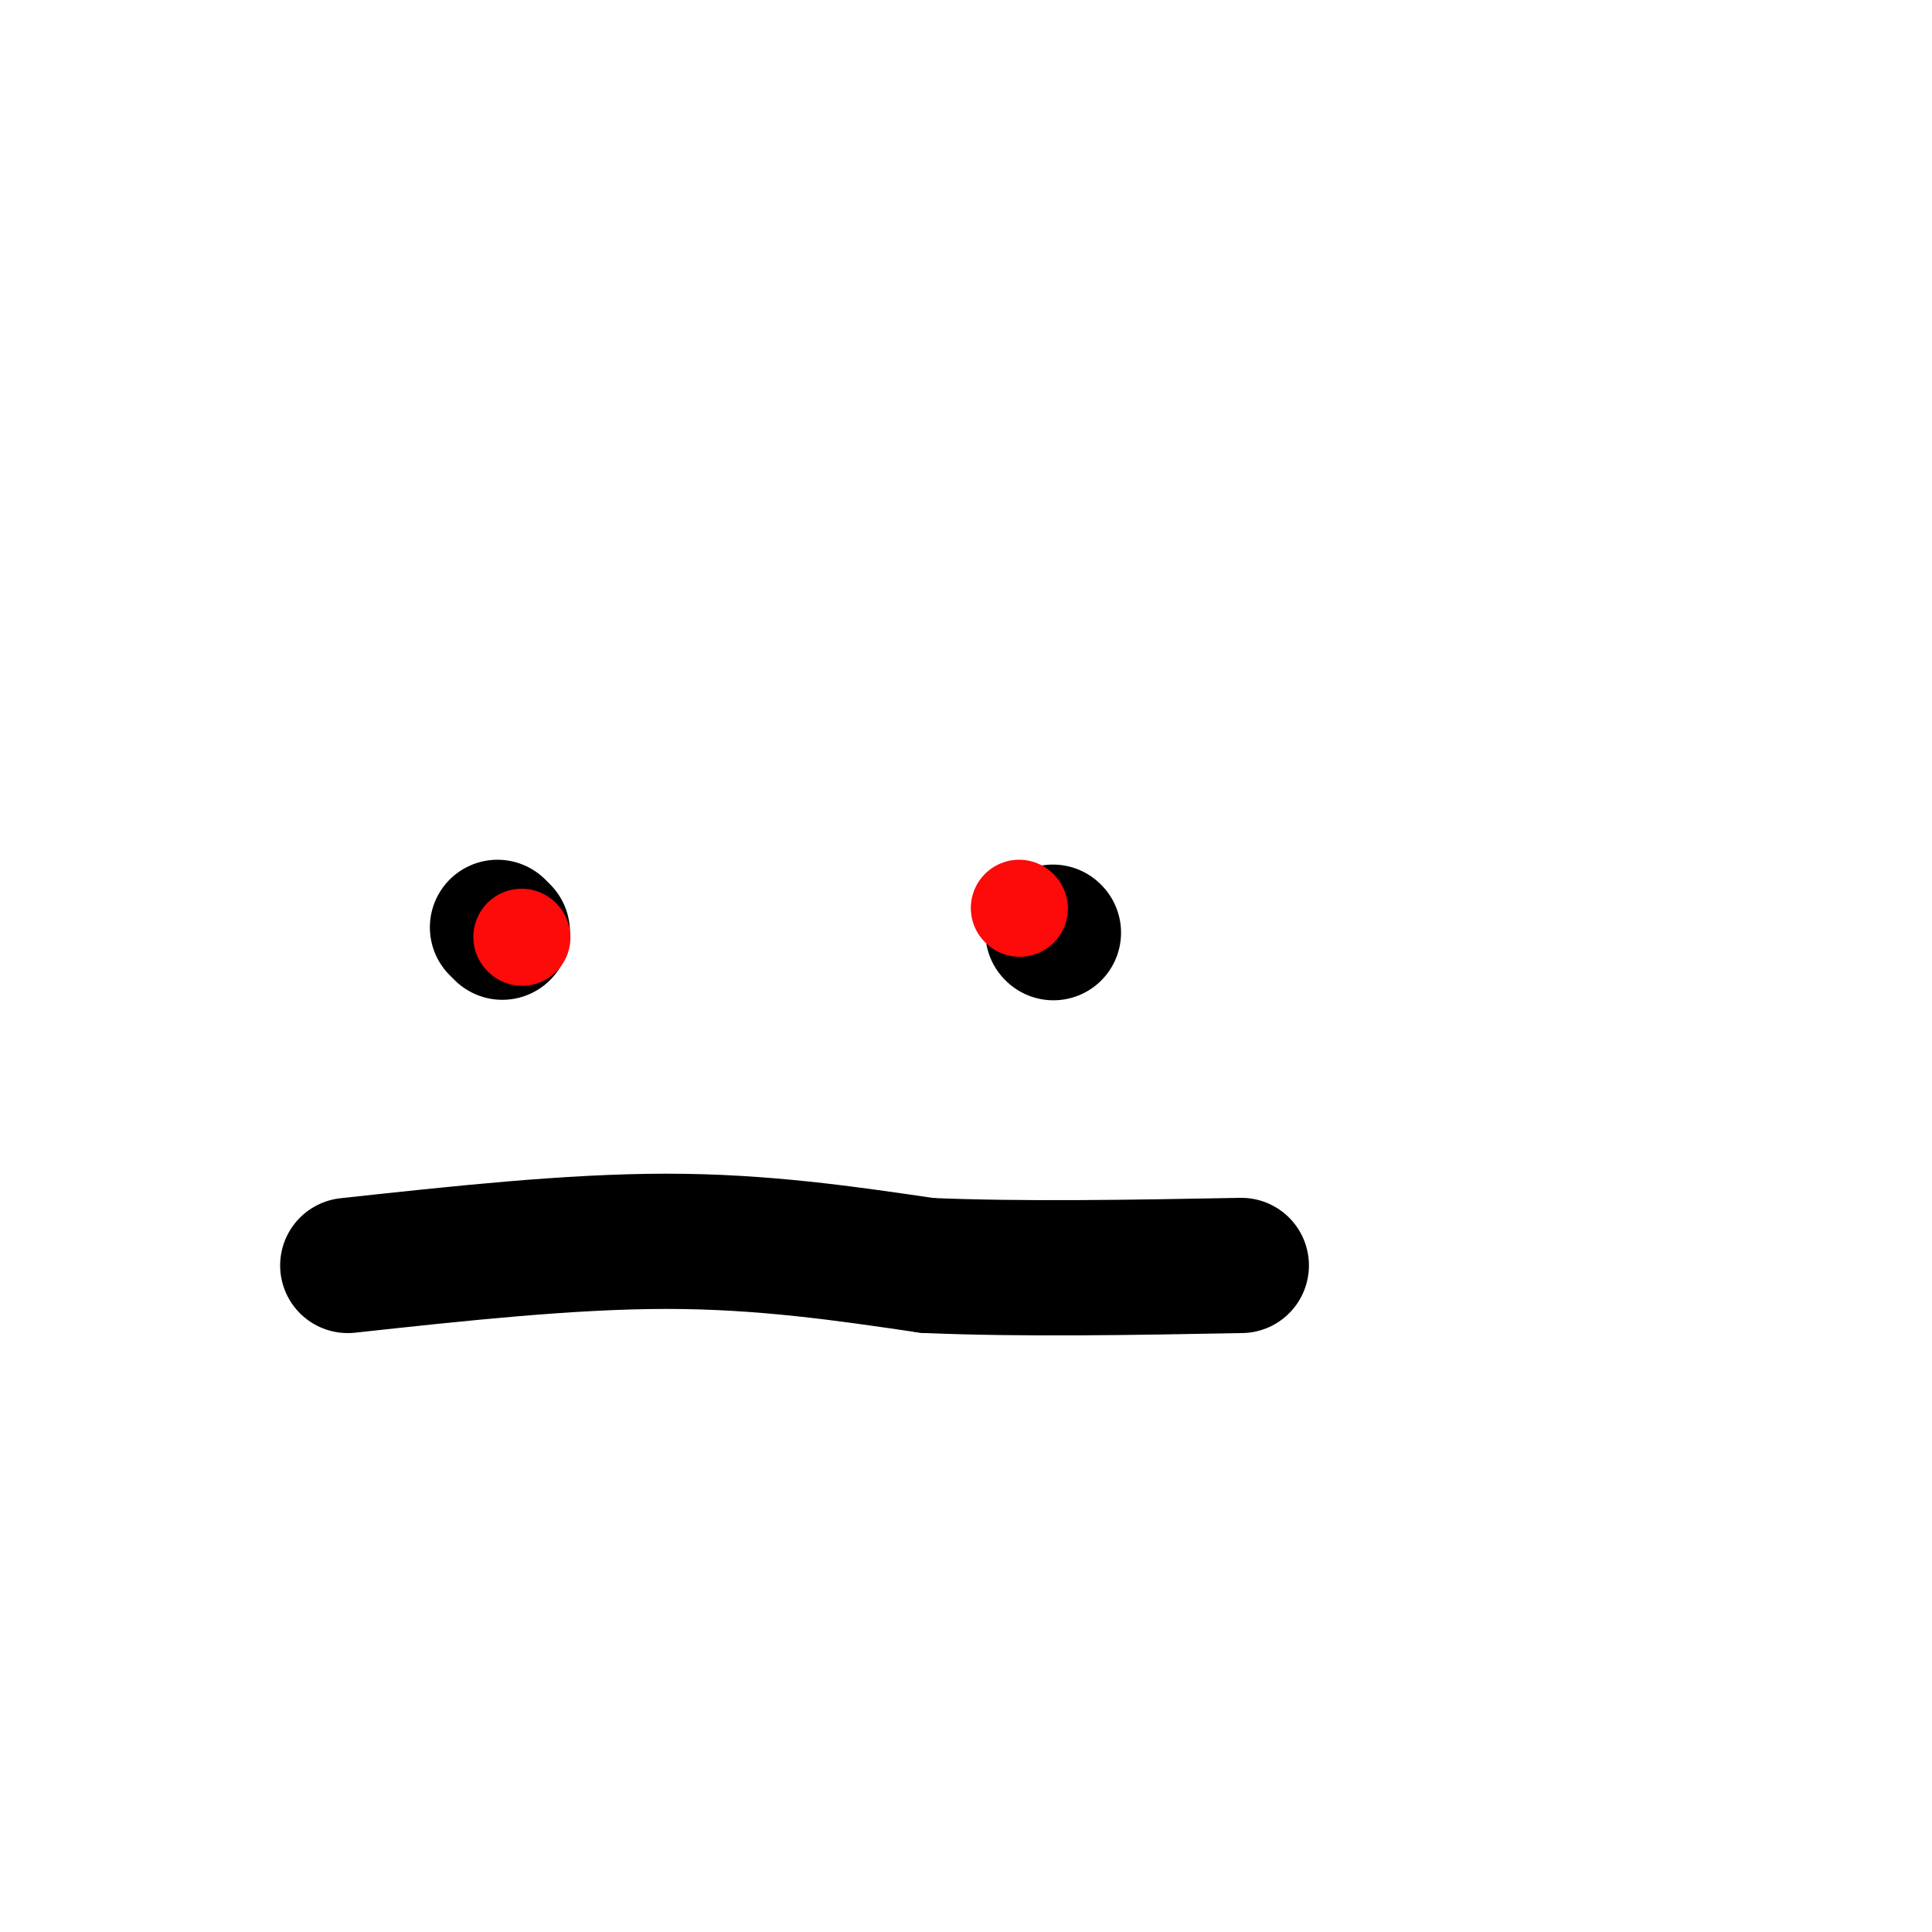
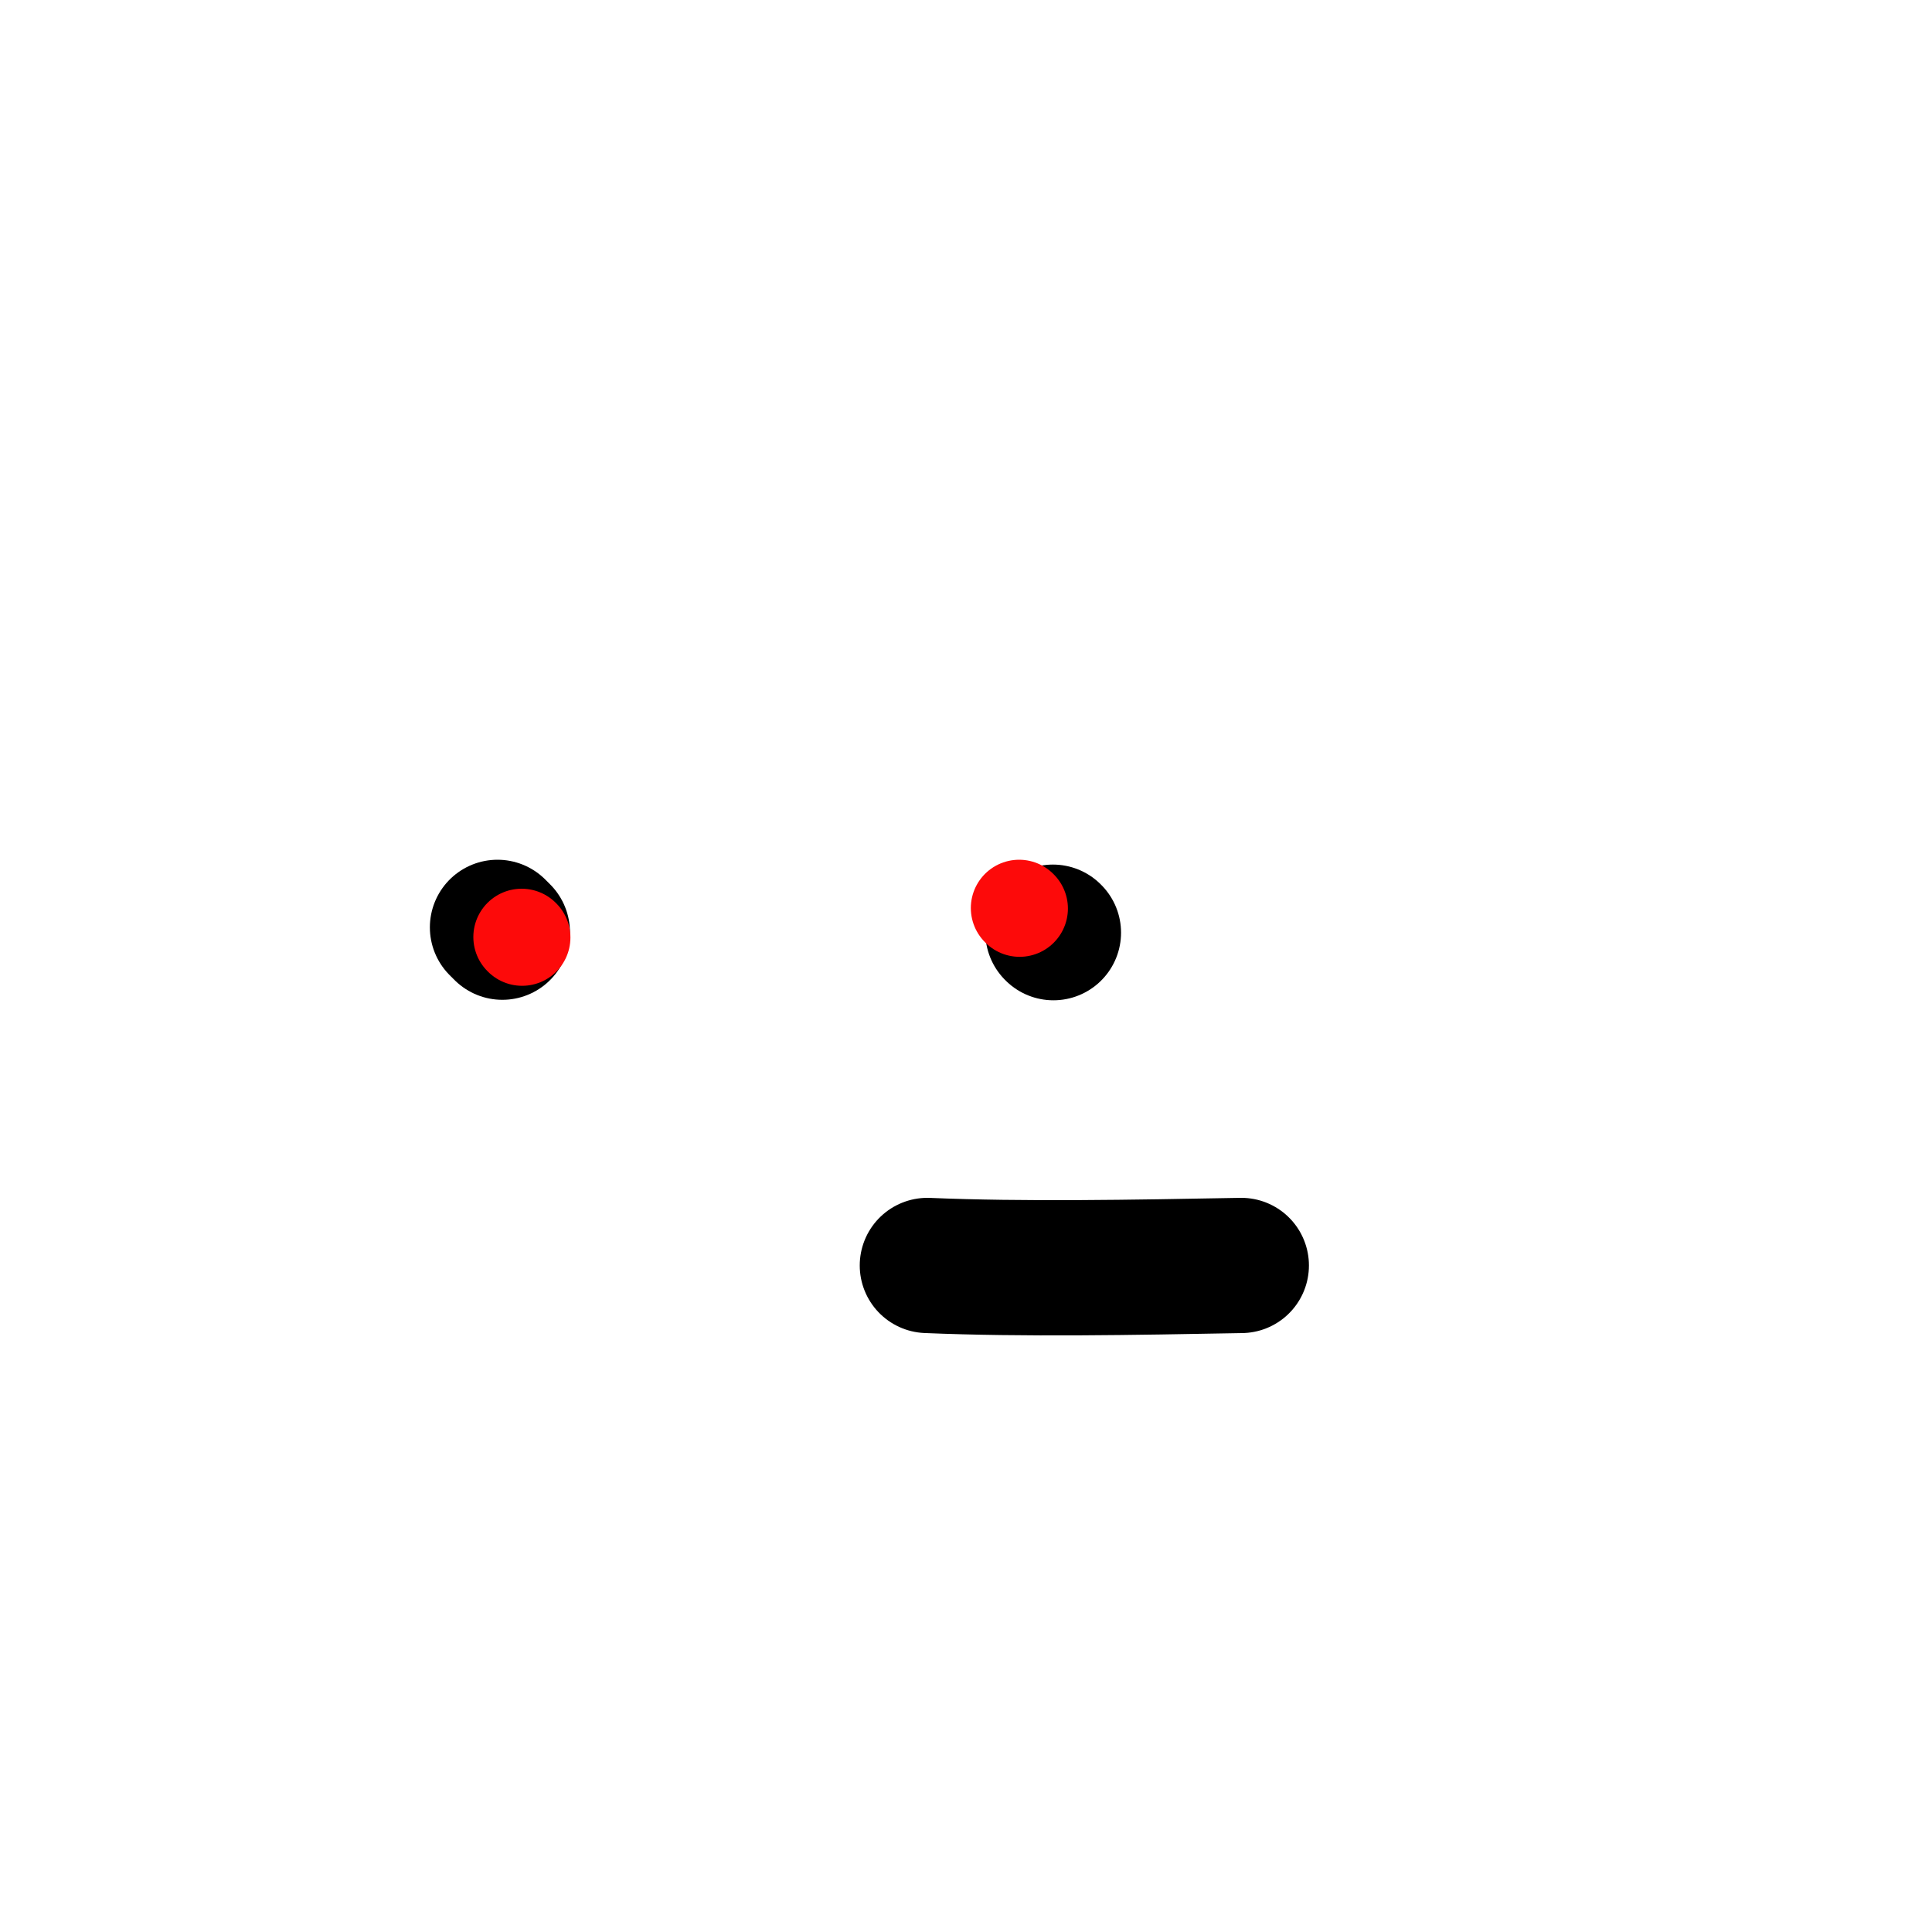
<svg xmlns="http://www.w3.org/2000/svg" viewBox="0 0 400 400" version="1.1">
  <g fill="none" stroke="#000000" stroke-width="28" stroke-linecap="round" stroke-linejoin="round">
    <path d="M104,193c0.000,0.000 -1.000,-1.000 -1,-1" />
    <path d="M218,193c0.000,0.000 0.100,0.100 0.1,0.1" />
-     <path d="M72,262c23.000,-2.500 46.000,-5.000 66,-5c20.000,0.000 37.000,2.500 54,5" />
    <path d="M192,262c19.833,0.833 42.417,0.417 65,0" />
  </g>
  <g fill="none" stroke="#FD0A0A" stroke-width="20" stroke-linecap="round" stroke-linejoin="round">
    <path d="M211,188c0.000,0.000 0.100,0.100 0.1,0.1" />
    <path d="M108,194c0.000,0.000 0.100,0.100 0.1,0.1" />
  </g>
</svg>